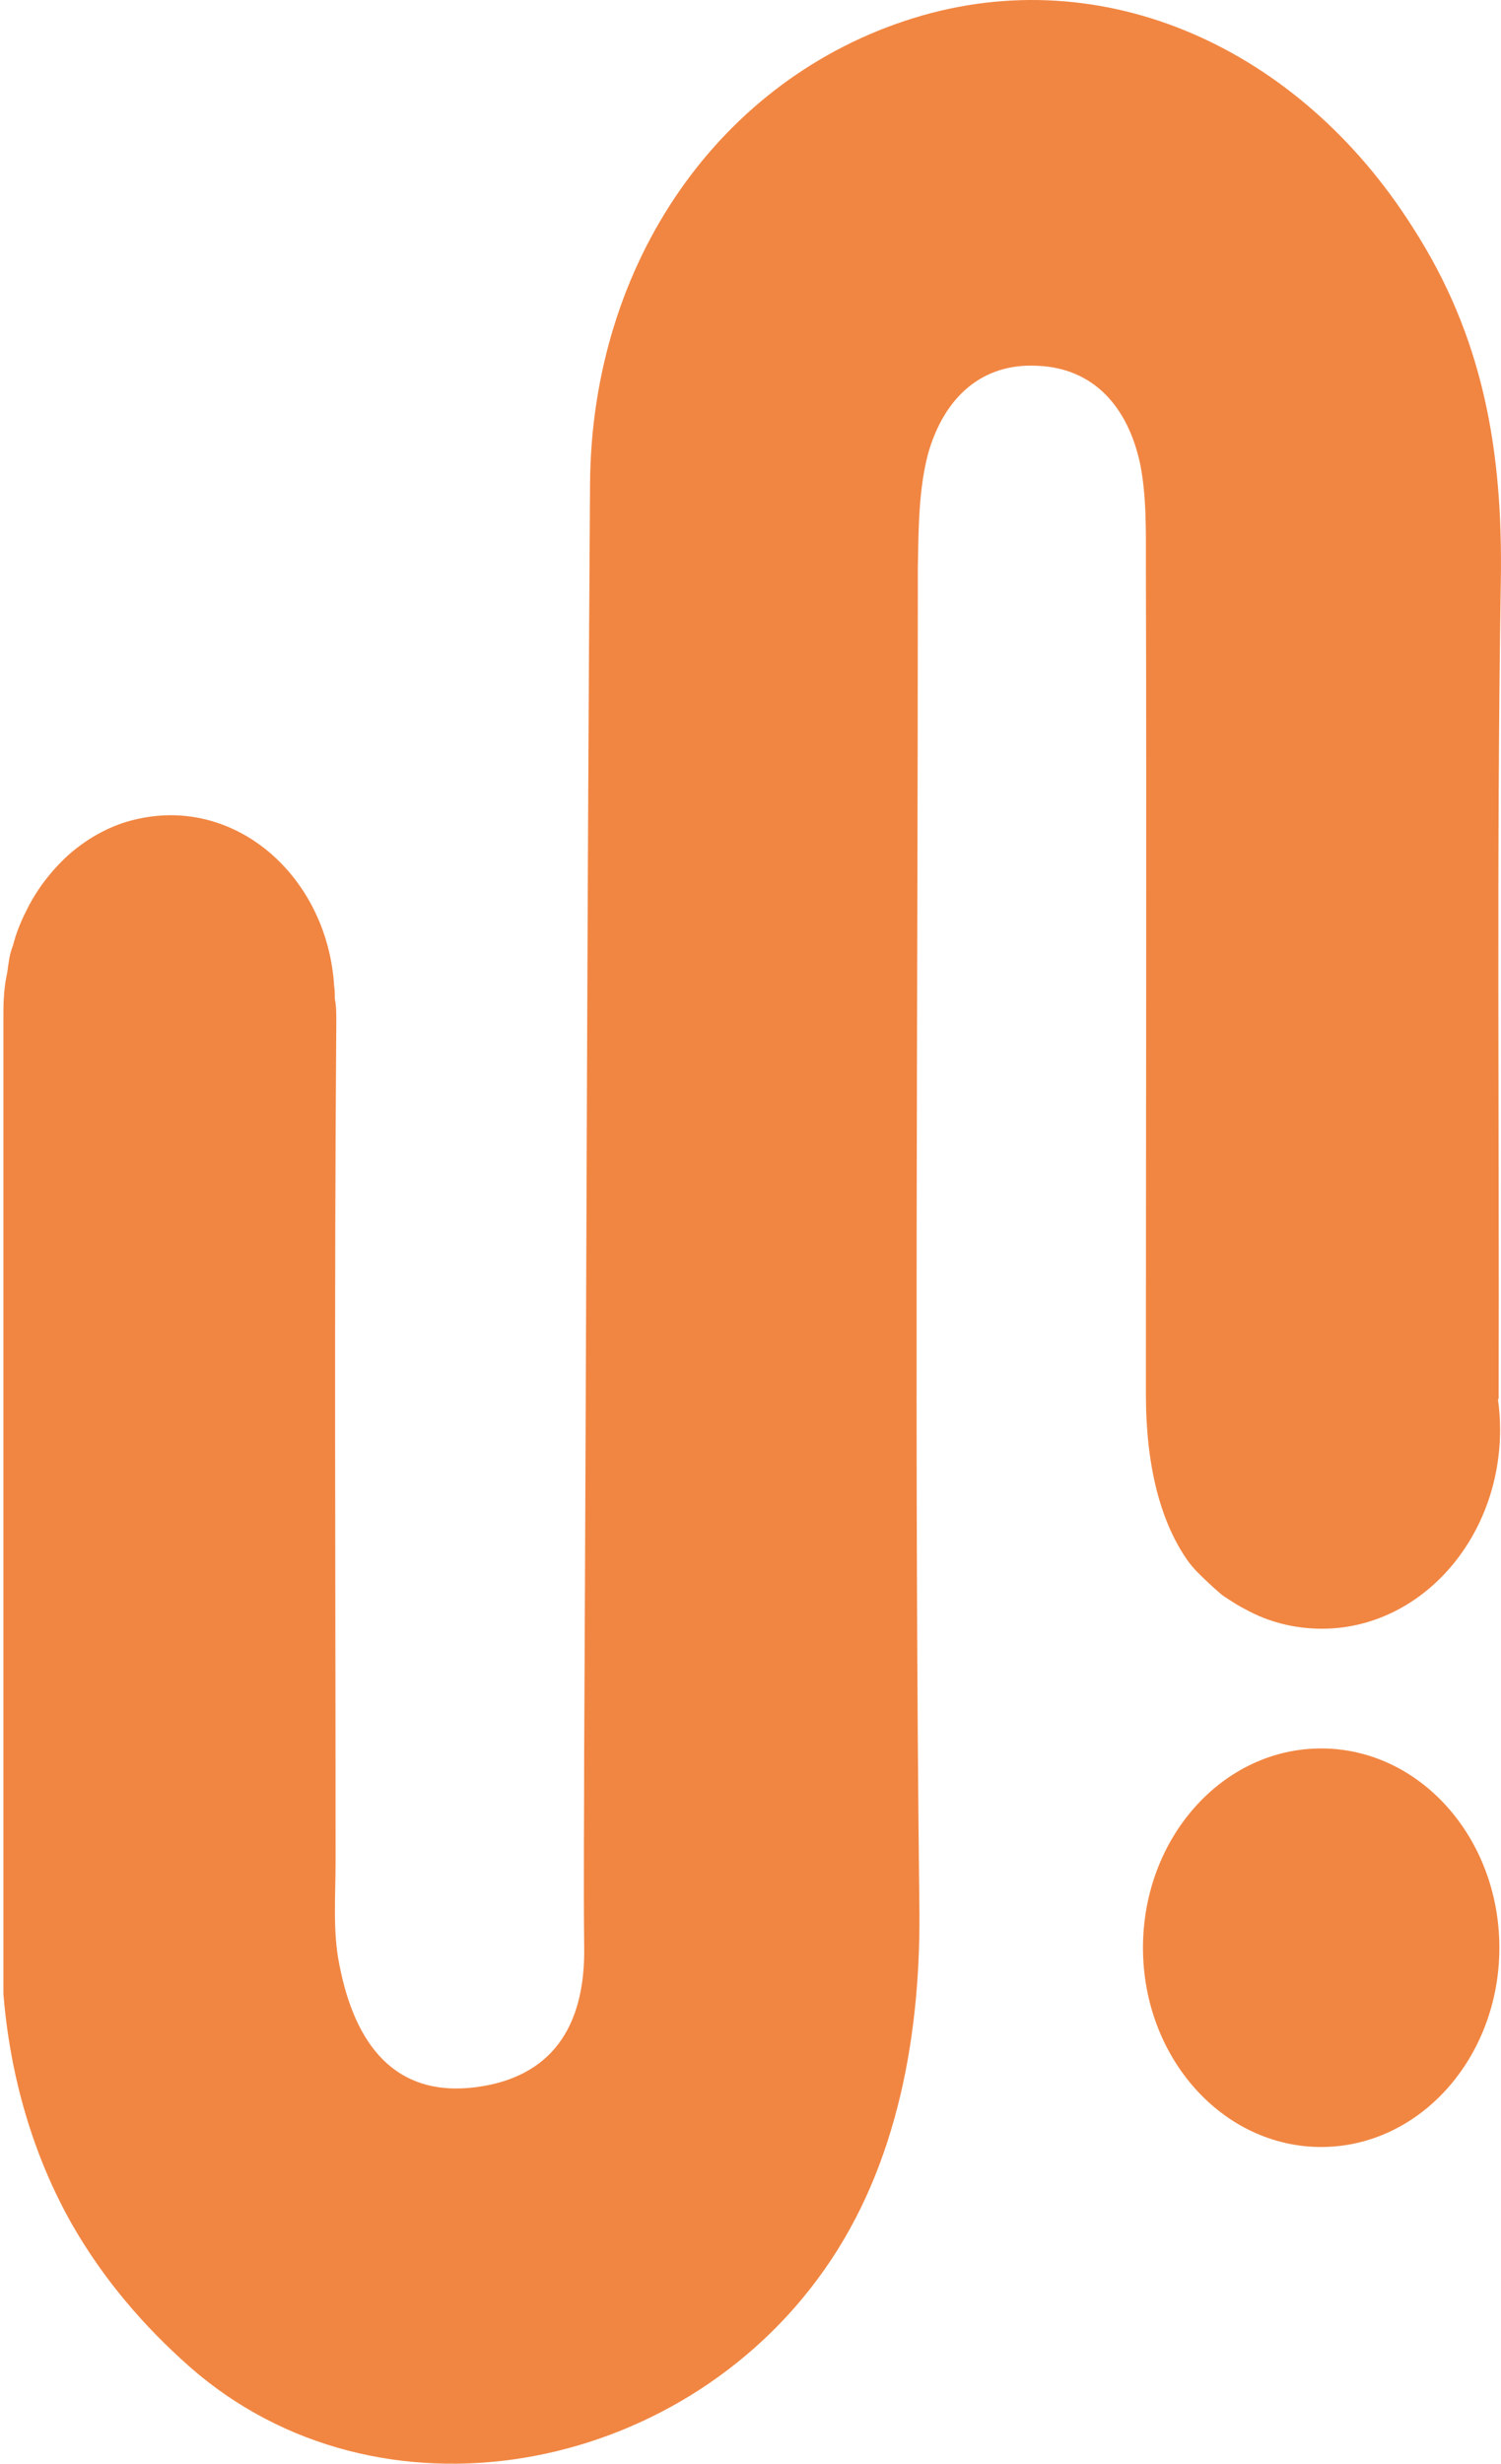
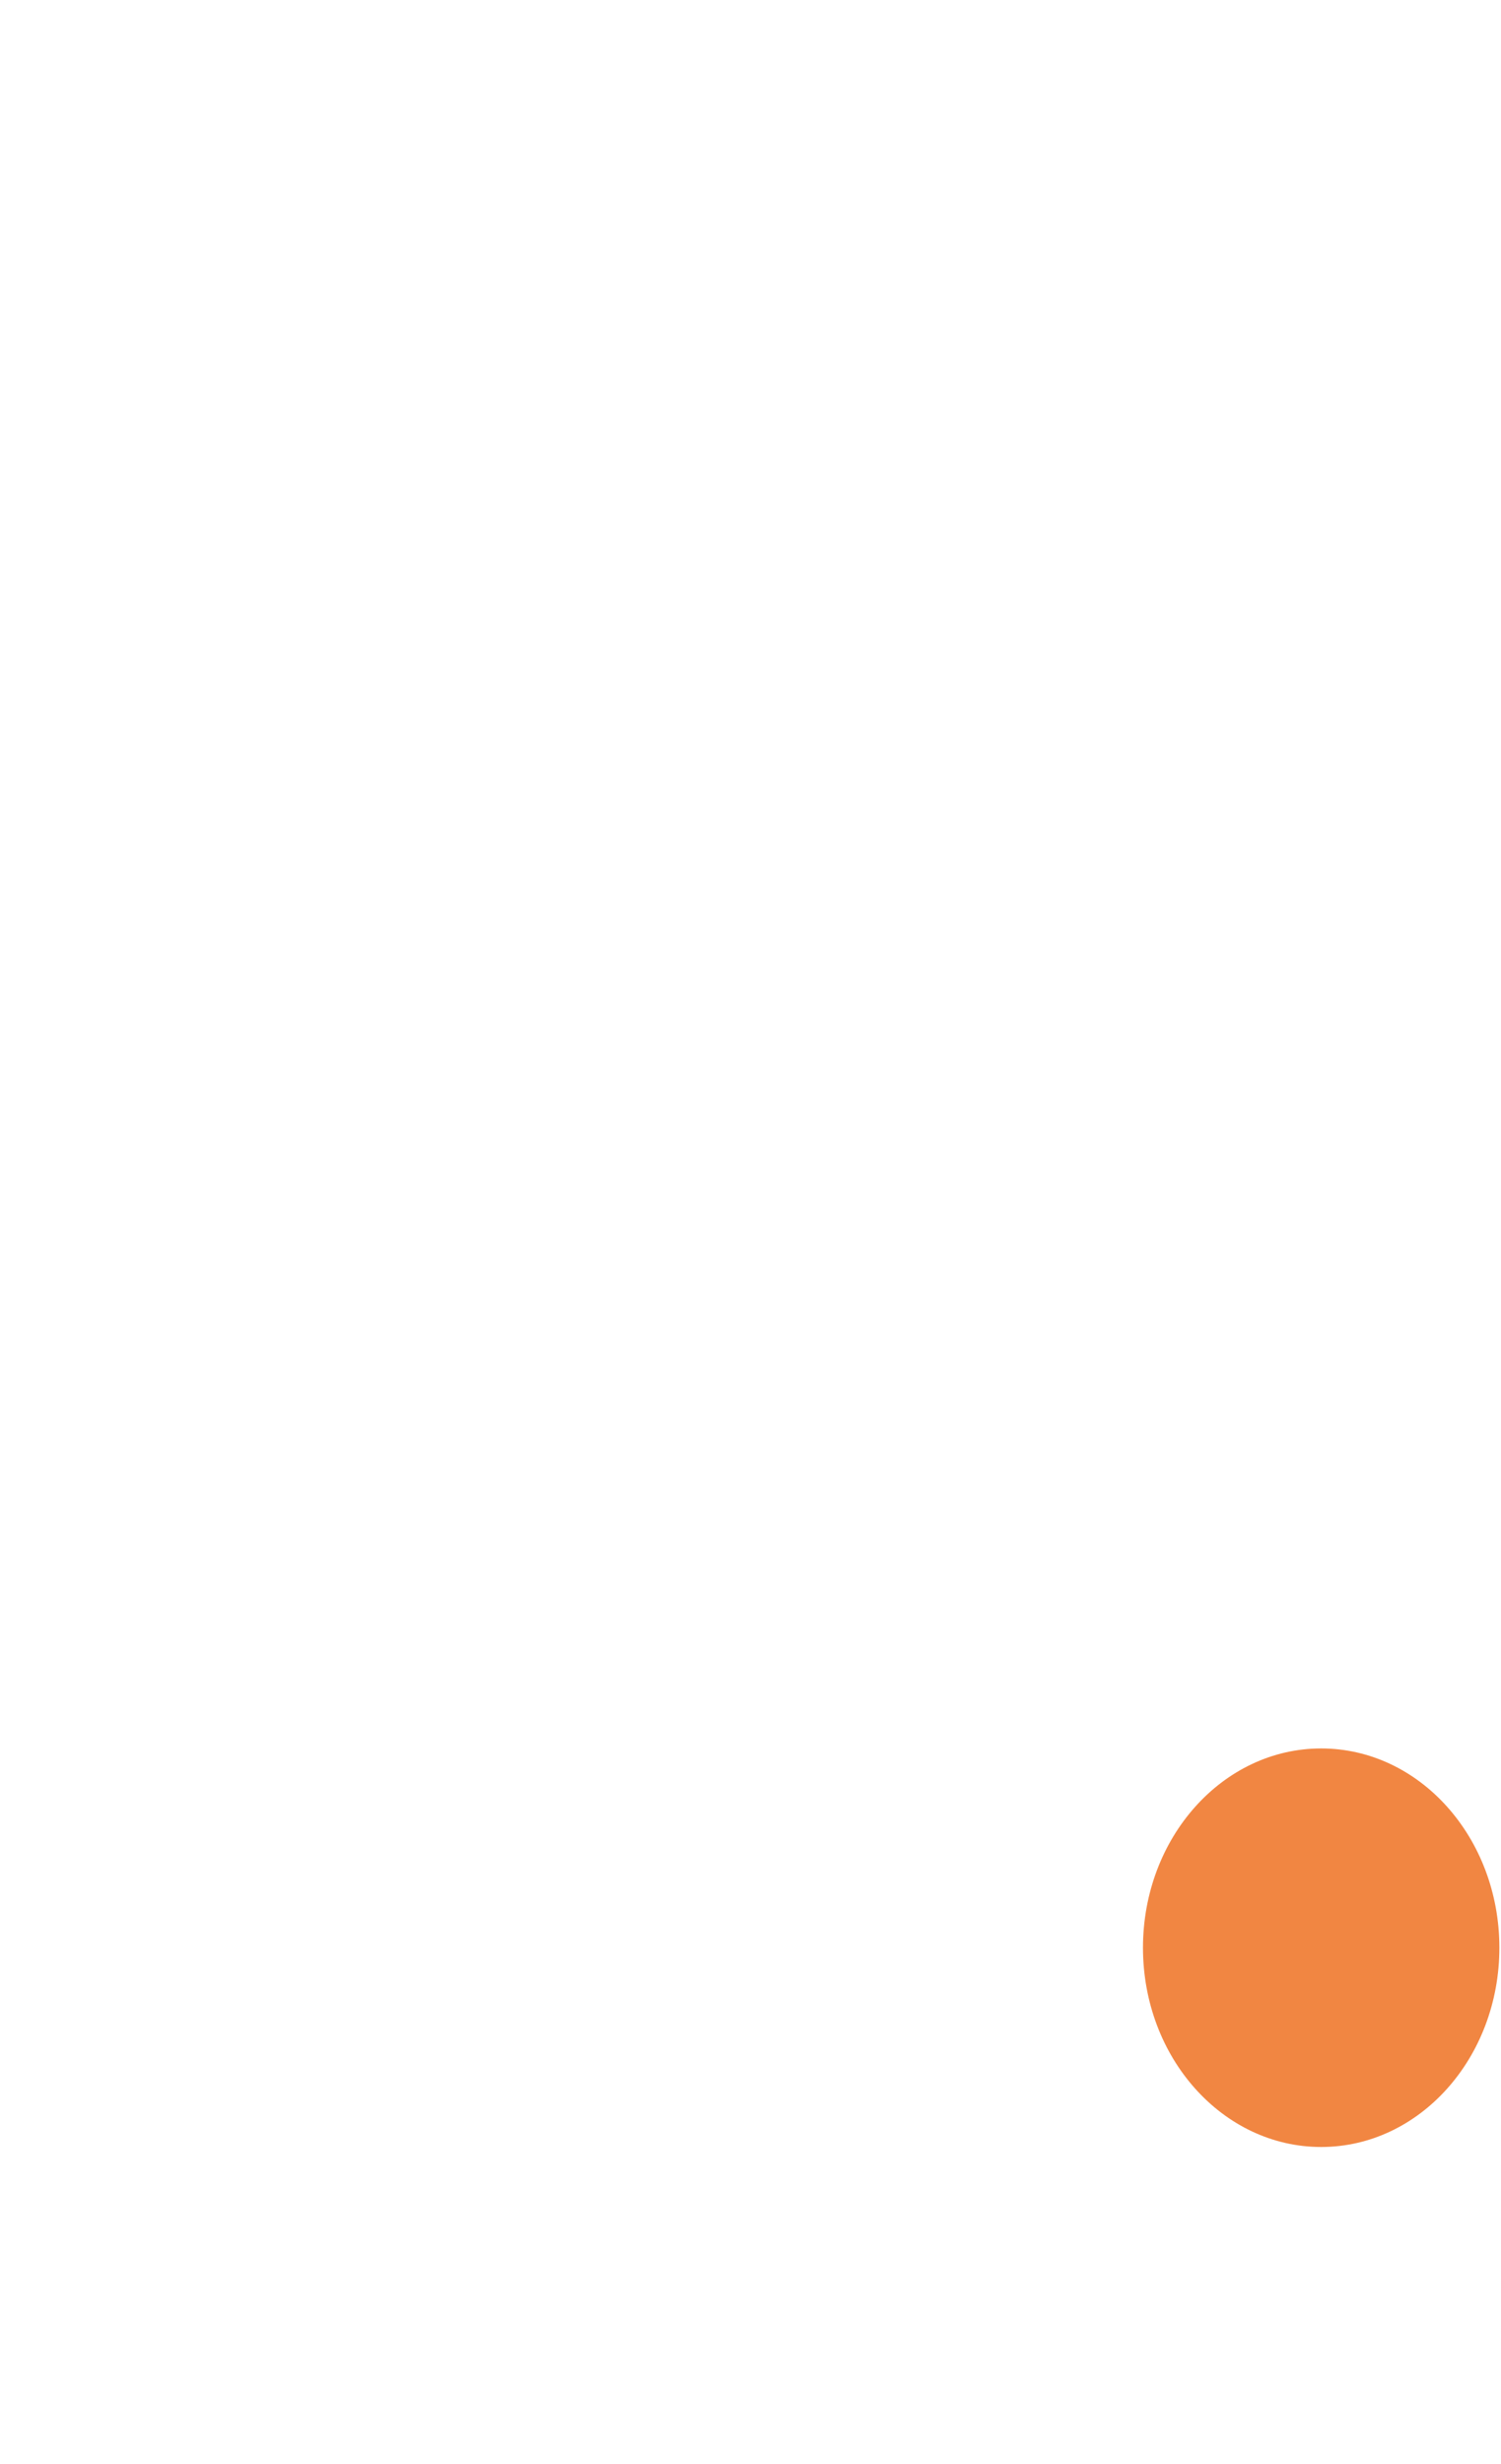
<svg xmlns="http://www.w3.org/2000/svg" width="117" height="192" viewBox="0 0 117 192" fill="none">
  <path d="M102.983 167.316C110.654 167.316 116.873 160.363 116.873 151.787C116.873 143.21 110.654 136.257 102.983 136.257C95.311 136.257 89.093 143.21 89.093 151.787C89.093 160.363 95.311 167.316 102.983 167.316Z" fill="#F18642" />
-   <path d="M116.759 109.032C116.873 109.799 116.93 110.63 116.93 111.397C116.93 119.961 110.7 126.927 103.04 126.927C100.925 126.927 98.867 126.415 97.038 125.393C96.409 125.073 95.838 124.69 95.266 124.306C94.58 123.731 93.837 123.028 93.208 122.389C92.98 122.134 92.808 121.942 92.579 121.622C90.465 118.619 89.321 114.273 89.321 108.649C89.321 87.112 89.379 65.639 89.321 44.102C89.321 41.418 89.379 38.67 88.864 36.114C87.892 31.64 85.206 28.701 80.919 28.509C76.574 28.253 73.602 30.937 72.344 35.347C71.601 38.159 71.601 41.226 71.544 44.166C71.544 78.868 71.258 113.57 71.659 148.272C71.83 158.369 70.001 168.722 64.285 176.839C52.967 193.007 29.473 197.353 14.783 184.444C11.239 181.312 8.095 177.669 5.637 173.387C2.55 167.955 0.778 161.756 0.264 155.366C0.264 152.554 0.264 149.678 0.264 146.866C0.264 144.054 0.264 141.178 0.264 138.366C0.264 135.554 0.264 132.678 0.264 129.866C0.264 127.054 0.264 124.179 0.264 121.367C0.264 118.555 0.264 115.679 0.264 112.867C0.264 110.055 0.264 107.179 0.264 104.367C0.264 101.555 0.264 98.679 0.264 95.868C0.264 93.055 0.264 90.18 0.264 87.368C0.264 84.556 0.264 81.808 0.264 78.996C0.264 77.973 0.321 76.887 0.55 75.864C0.607 75.609 0.607 75.353 0.664 75.097C0.721 74.586 0.836 74.139 1.007 73.692C1.236 72.797 1.579 71.902 2.036 71.007C2.836 69.346 3.979 67.876 5.294 66.662C6.666 65.447 8.209 64.553 9.867 64.041C10.953 63.722 12.153 63.53 13.297 63.53C20.042 63.53 25.587 69.41 26.044 76.823C26.101 77.142 26.101 77.526 26.101 77.846C26.215 78.421 26.215 78.996 26.215 79.635C26.044 101.427 26.158 123.284 26.158 145.076C26.158 147.761 25.929 150.509 26.444 153.065C27.644 159.328 30.788 163.482 37.133 162.651C42.906 161.884 45.65 158.05 45.536 151.659C45.479 146.546 45.536 141.498 45.536 136.385C45.707 103.472 45.764 70.56 45.993 37.712C46.107 20.392 56.168 6.077 71.201 1.412C86.063 -3.189 101.268 3.776 110.071 17.645C115.616 26.208 117.159 35.091 116.987 45.316C116.644 66.534 116.873 87.751 116.816 108.969V109.032H116.759Z" fill="#F18642" />
</svg>